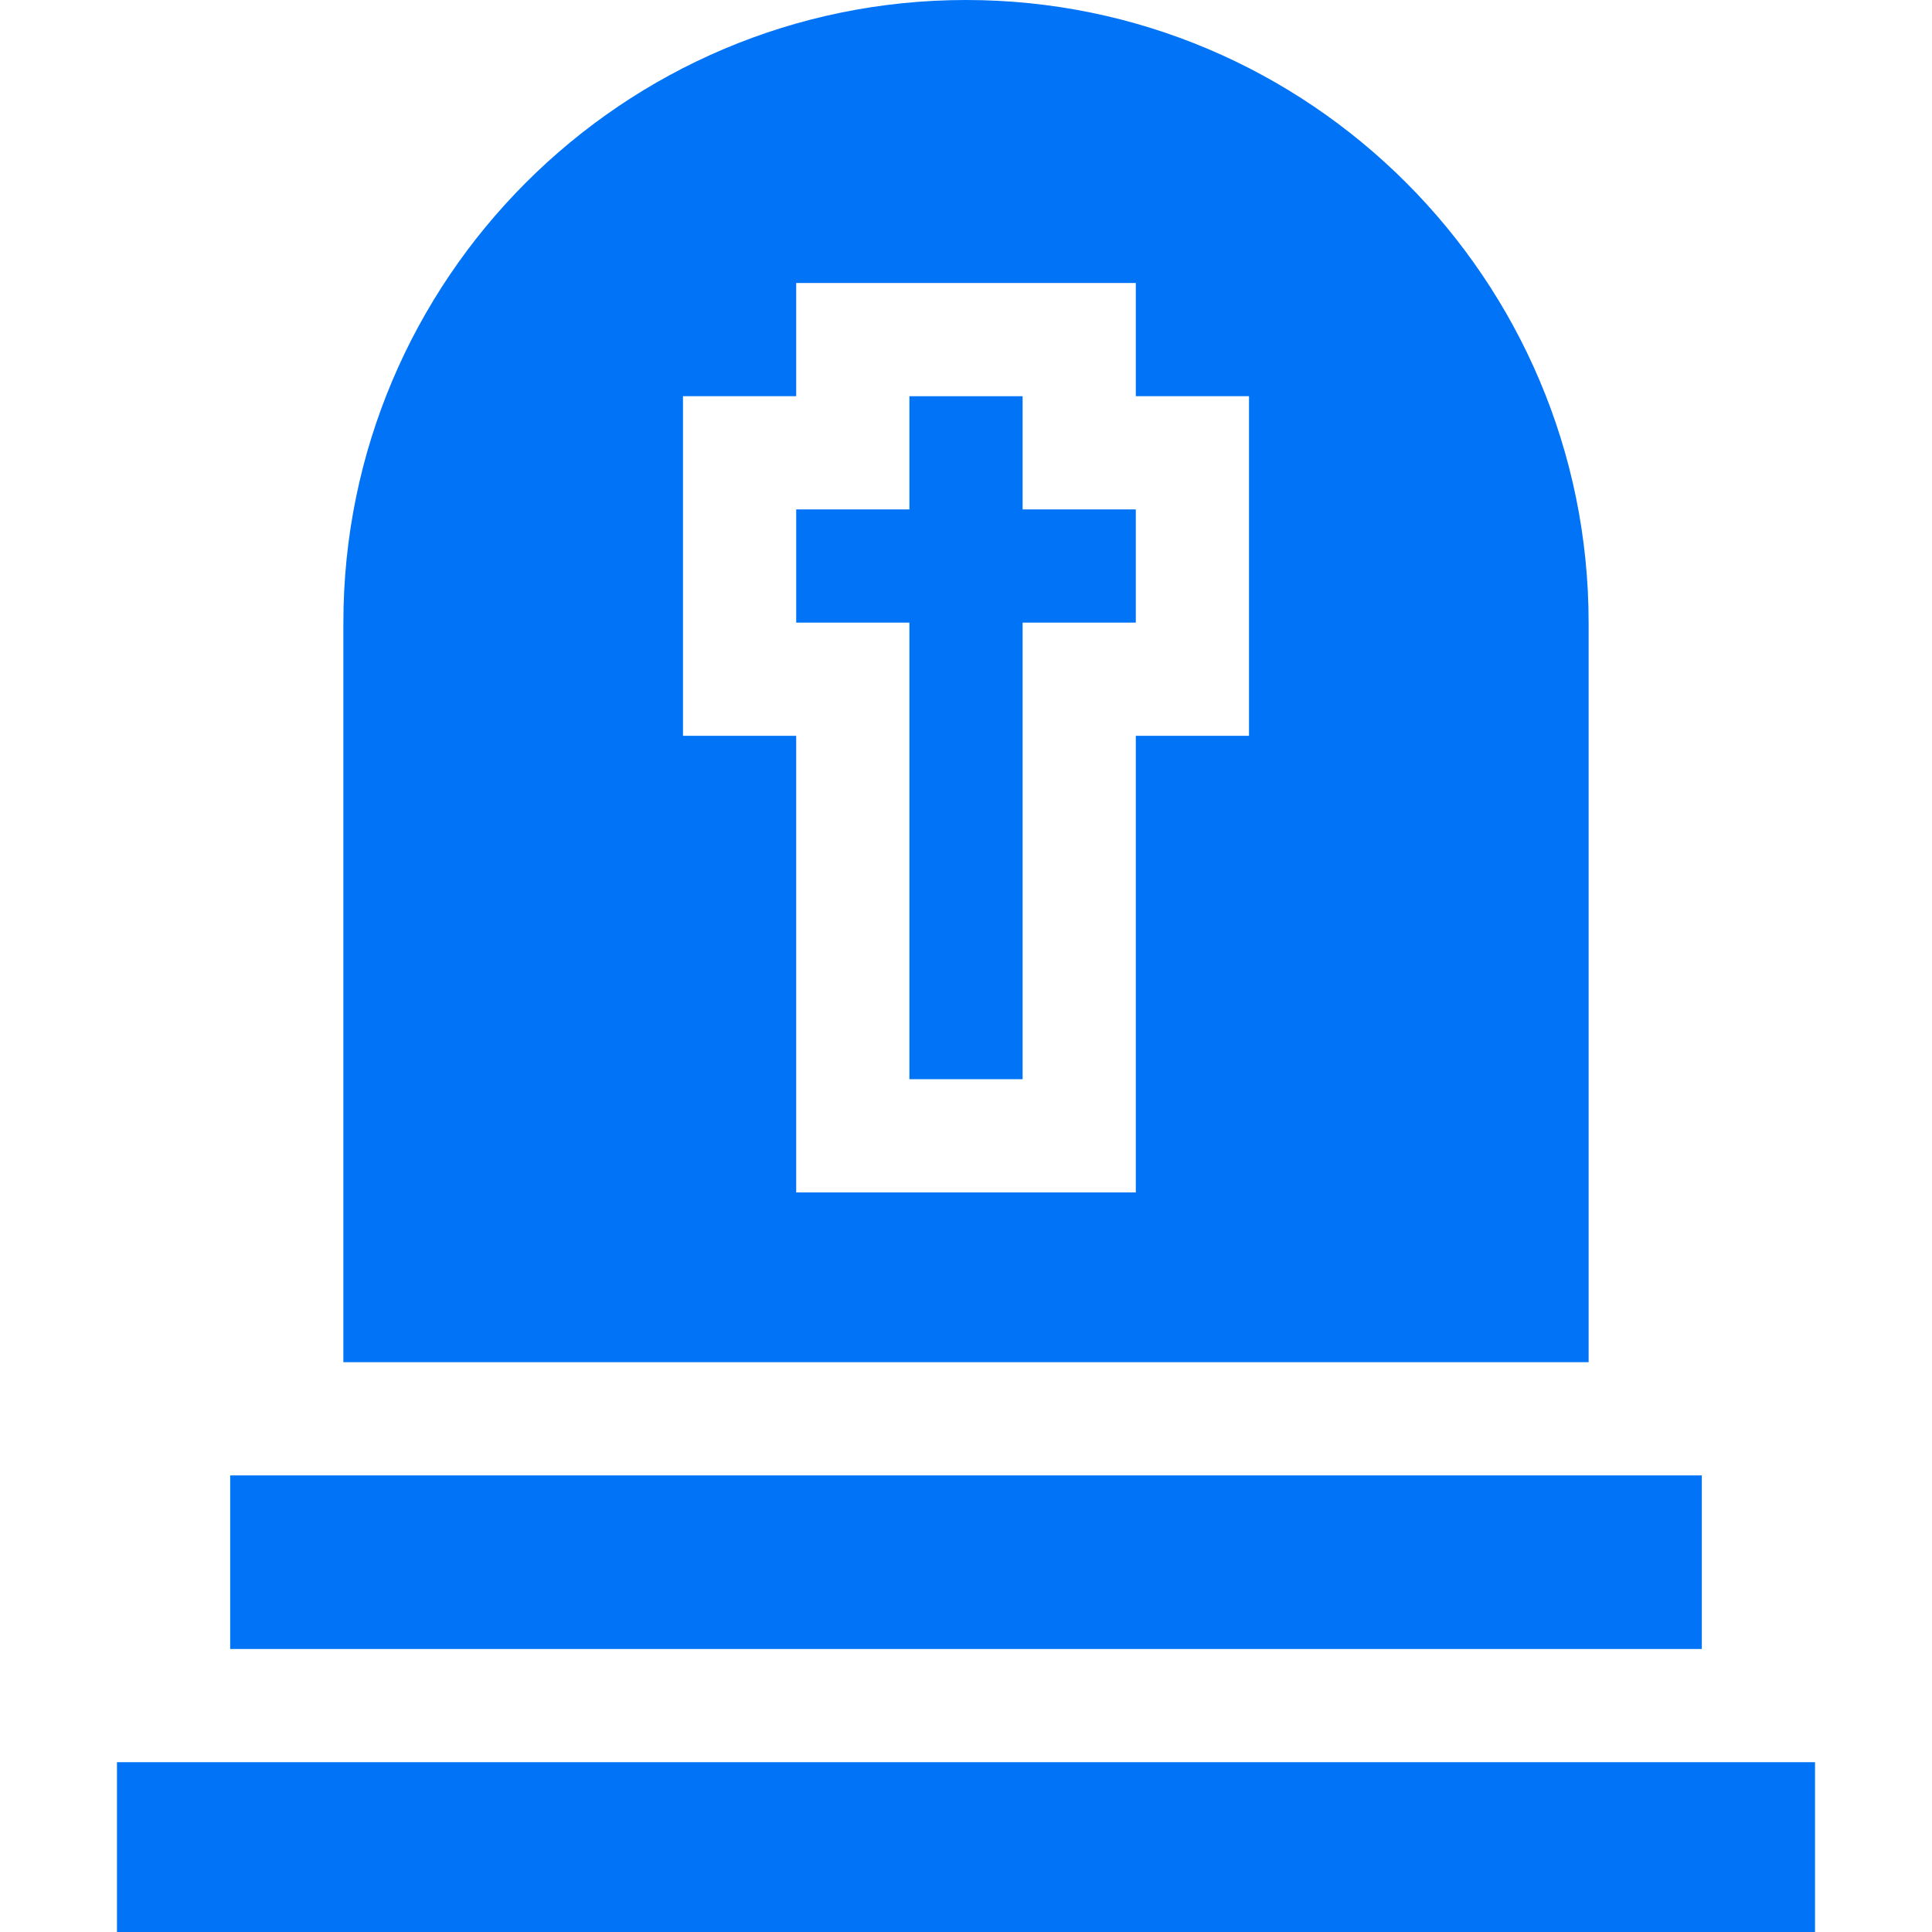
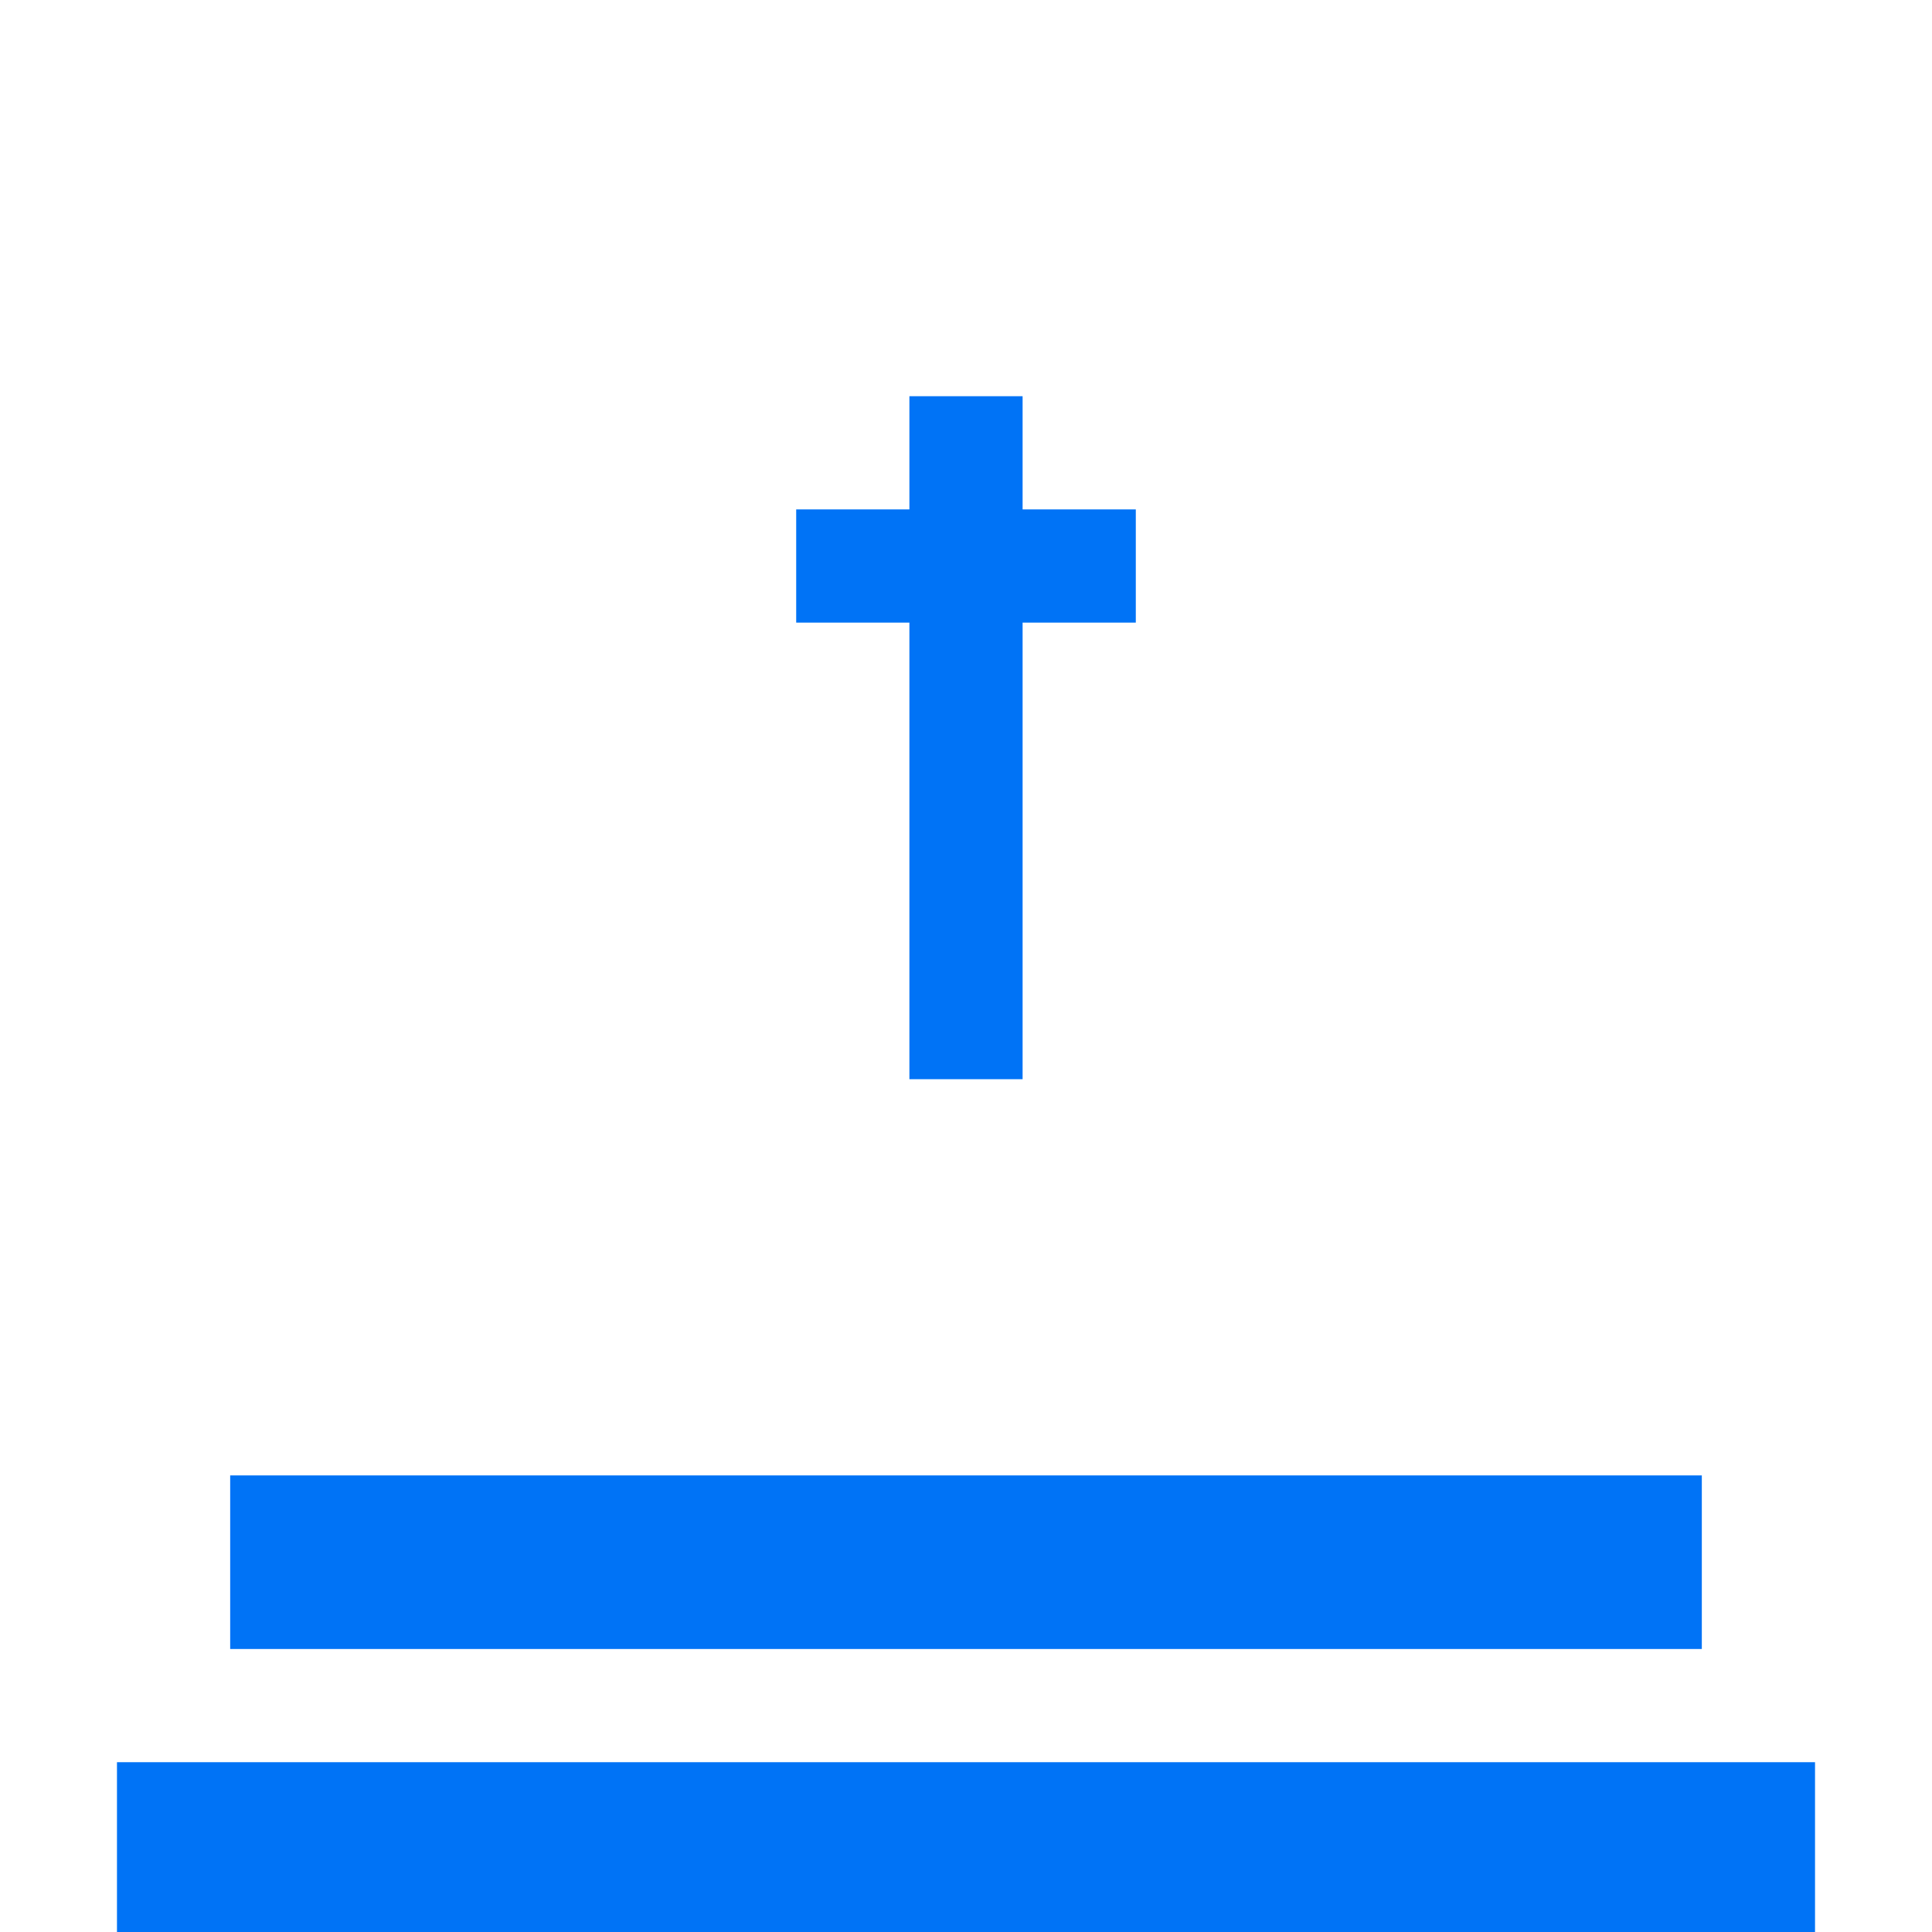
<svg xmlns="http://www.w3.org/2000/svg" version="1.1" width="512" height="512" x="0" y="0" viewBox="0 0 512 512" style="enable-background:new 0 0 512 512" xml:space="preserve" class="">
  <g>
    <path d="M31 467h450v45H31zM271 105h-30v30h-30v30h30v121h30V165h30v-30h-30zM61 391h390v46H61z" fill="#0073f6" opacity="1" data-original="#000000" class="" />
-     <path d="M421 165C421 74.019 346.981 0 256 0S91 74.019 91 165v196h330V165zm-90 30h-30v121h-90V195h-30v-90h30V75h90v30h30v90z" fill="#0073f6" opacity="1" data-original="#000000" class="" />
  </g>
</svg>